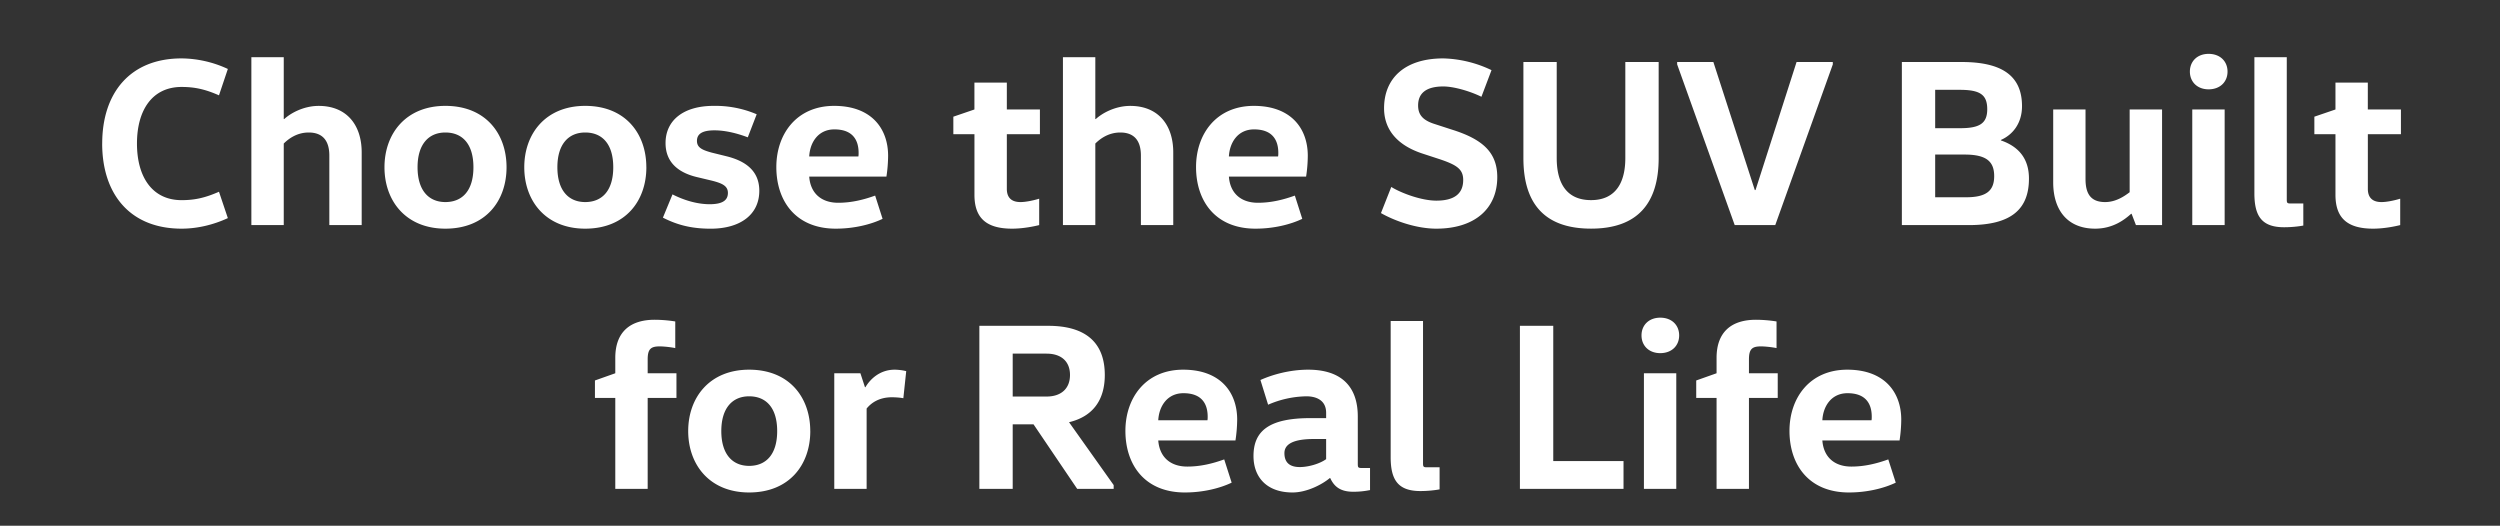
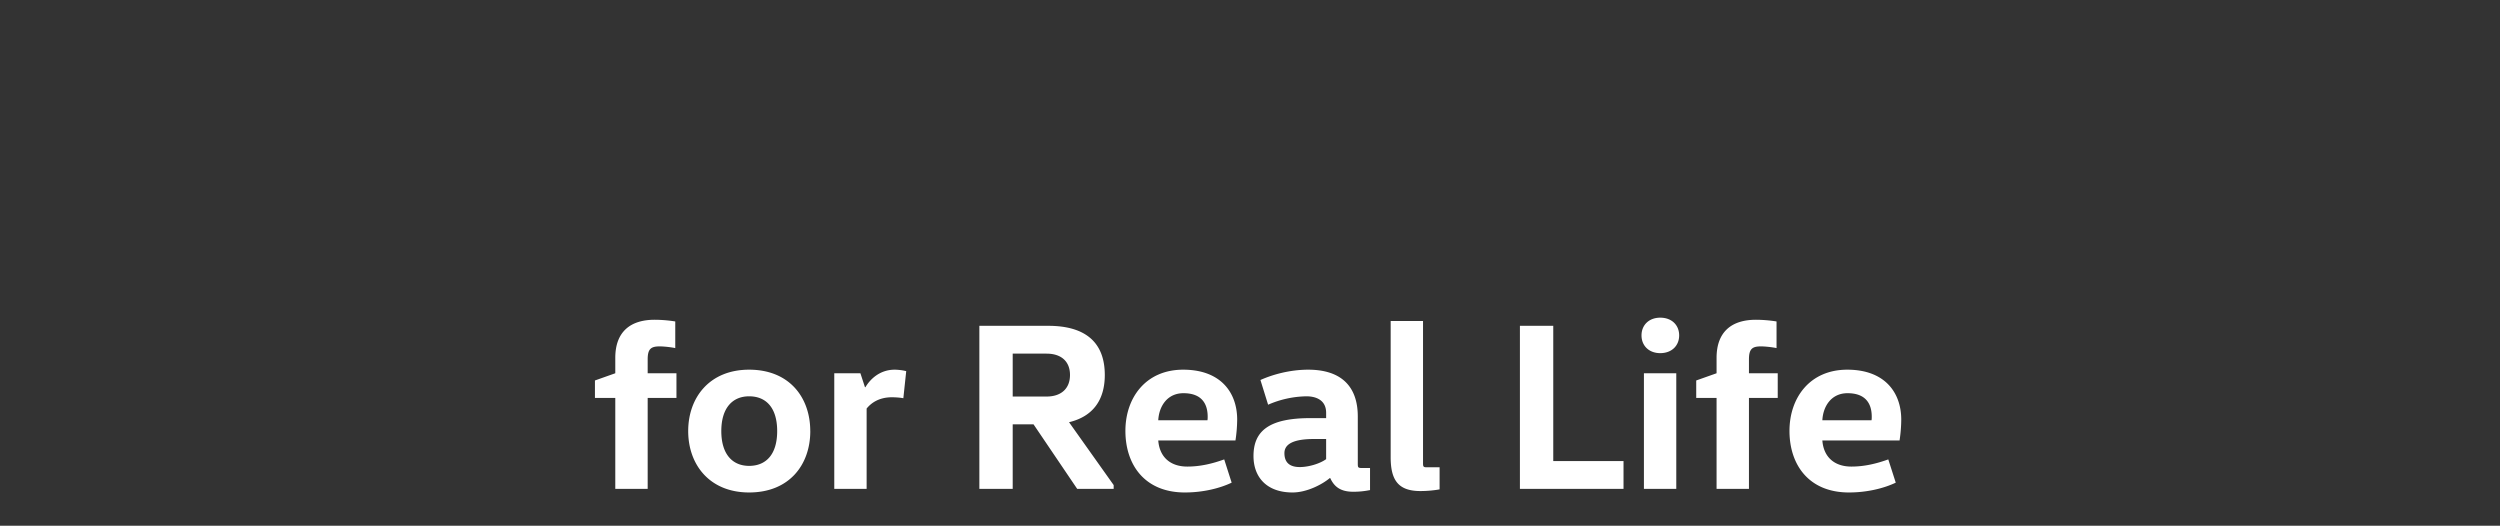
<svg xmlns="http://www.w3.org/2000/svg" width="86" height="18.085" viewBox="0 0 86 18.085">
  <rect x="0" y="0" width="86" height="18.085" fill="#333333" stroke="none" />
  <g fill="#fff">
-     <path d="M3.515 4.938c0 1.749.966 2.928 2.731 2.928.52 0 1.073-.123 1.592-.363l-.305-.907c-.47.206-.825.289-1.287.289-.998 0-1.534-.784-1.534-1.947 0-1.164.536-1.947 1.534-1.947.462 0 .817.082 1.287.288l.305-.907a3.853 3.853 0 00-1.592-.363c-1.765 0-2.73 1.18-2.73 2.929zM12.442 7.743v-2.5c0-.957-.528-1.6-1.477-1.6-.528 0-.973.255-1.188.453h-.016V1.968H8.647v5.775h1.114V4.938c.165-.165.453-.38.858-.38.486 0 .71.289.71.792v2.393zM14.364 5.754c0-.8.388-1.196.957-1.196.586 0 .965.396.965 1.196 0 .8-.379 1.197-.965 1.197-.569 0-.957-.396-.957-1.197zm3.061 0c0-1.155-.718-2.112-2.104-2.112-1.361 0-2.095.957-2.095 2.112 0 1.155.734 2.112 2.095 2.112 1.386 0 2.104-.957 2.104-2.112zM19.174 5.754c0-.8.388-1.196.957-1.196.586 0 .965.396.965 1.196 0 .8-.38 1.197-.965 1.197-.57 0-.957-.396-.957-1.197zm3.06 0c0-1.155-.717-2.112-2.103-2.112-1.361 0-2.096.957-2.096 2.112 0 1.155.735 2.112 2.096 2.112 1.386 0 2.104-.957 2.104-2.112zM22.804 7.487c.47.24.957.38 1.642.38 1.014 0 1.674-.48 1.674-1.304 0-.701-.495-1.031-1.13-1.188l-.503-.124c-.33-.09-.512-.173-.512-.404 0-.24.182-.363.603-.363.387 0 .792.107 1.146.24l.306-.793a3.612 3.612 0 00-1.485-.289c-1.032 0-1.65.495-1.65 1.28 0 .725.528 1.039 1.08 1.17l.52.124c.355.091.545.182.545.421 0 .256-.19.388-.627.388-.438 0-.891-.14-1.279-.338zM30.493 6.076a5.03 5.03 0 00.058-.718c0-.932-.57-1.716-1.856-1.716-1.296 0-1.989.974-1.989 2.104 0 1.172.669 2.12 2.046 2.12.636 0 1.213-.148 1.609-.338l-.256-.8c-.387.14-.808.247-1.27.247-.594 0-.957-.338-.998-.899zm-2.656-.693c.024-.478.305-.932.866-.932.627 0 .833.363.833.808 0 .042 0 .083-.008.124zM33.52 2.842v.924l-.725.248v.602h.726v2.087c0 .8.412 1.163 1.295 1.163.388 0 .767-.082.932-.123v-.908c-.19.058-.453.116-.643.116-.322 0-.47-.165-.47-.454V4.616h1.138v-.85h-1.138v-.924zM40.36 7.743v-2.5c0-.957-.528-1.6-1.477-1.6-.528 0-.973.255-1.188.453h-.016V1.968h-1.114v5.775h1.114V4.938c.165-.165.453-.38.858-.38.486 0 .71.289.71.792v2.393zM44.93 6.076a5.03 5.03 0 00.058-.718c0-.932-.569-1.716-1.856-1.716-1.295 0-1.988.974-1.988 2.104 0 1.172.668 2.12 2.046 2.12.635 0 1.212-.148 1.608-.338l-.255-.8c-.388.14-.809.247-1.27.247-.595 0-.958-.338-.999-.899zm-2.656-.693c.025-.478.305-.932.866-.932.627 0 .834.363.834.808 0 .042 0 .083-.009.124zM47.505 7.33c.461.264 1.212.536 1.905.536 1.296 0 2.096-.668 2.096-1.773 0-.85-.504-1.304-1.56-1.634l-.585-.19c-.454-.14-.578-.354-.578-.643 0-.396.248-.652.867-.652.354 0 .907.157 1.311.355l.347-.916a4.065 4.065 0 00-1.658-.404c-1.337 0-2.038.693-2.038 1.716 0 .718.437 1.27 1.328 1.56l.602.197c.586.198.792.347.792.71 0 .47-.305.71-.924.71-.511 0-1.204-.257-1.55-.471zM52.405 2.133V5.44c0 1.526.693 2.425 2.327 2.425 1.617 0 2.326-.89 2.326-2.425V2.133h-1.147V5.44c0 .825-.321 1.444-1.18 1.444-.866 0-1.18-.62-1.18-1.444V2.133zM63.048 2.133h-1.246L60.39 6.538h-.025L58.94 2.133h-1.246v.082l1.98 5.528h1.395l1.98-5.528zM66.57 5.317h1.015c.75 0 1.015.24 1.015.743s-.272.726-.965.726H66.57zm-1.146-3.184v5.61h2.31c1.452 0 2.062-.545 2.062-1.6 0-.694-.363-1.106-.965-1.313v-.016c.396-.173.726-.561.726-1.163 0-1.065-.718-1.518-2.08-1.518zm1.146.957h.842c.701 0 .949.165.949.668 0 .495-.273.652-.933.652h-.858zM70.63 3.766v2.508c0 .957.494 1.592 1.443 1.592.619 0 1.015-.313 1.238-.511h.016l.149.388h.899V3.766H73.26v2.846c-.173.132-.47.339-.842.339-.486 0-.676-.273-.676-.792V3.766zM76.528 7.743V3.766h-1.114v3.977zm-1.196-5.28c0 .354.256.61.643.61.396 0 .652-.256.652-.61 0-.355-.256-.61-.652-.61-.387 0-.643.255-.643.61zM77.551 1.968v4.686c0 .792.264 1.163 1.023 1.163.24 0 .487-.025.66-.058V7h-.437c-.124 0-.132-.025-.132-.148V1.968zM80.34 2.842v.924l-.726.248v.602h.726v2.087c0 .8.412 1.163 1.295 1.163.388 0 .767-.082.932-.123v-.908c-.19.058-.454.116-.643.116-.322 0-.47-.165-.47-.454V4.616h1.138v-.85h-1.139v-.924z" />
-   </g>
+     </g>
  <g fill="#fff">
    <path d="M22.28 16.818V13.69h.99v-.85h-.99v-.478c0-.363.116-.446.413-.446.14 0 .38.025.536.058v-.916a4.572 4.572 0 00-.71-.058c-.816 0-1.353.396-1.353 1.312v.528l-.7.248v.602h.7v3.127zM24.813 14.83c0-.8.388-1.197.957-1.197.586 0 .965.396.965 1.196 0 .8-.38 1.197-.965 1.197-.57 0-.957-.396-.957-1.197zm3.06 0c0-1.156-.717-2.113-2.103-2.113-1.361 0-2.096.957-2.096 2.112 0 1.155.735 2.112 2.096 2.112 1.386 0 2.104-.957 2.104-2.112zM28.699 12.841v3.977h1.113v-2.764c.14-.173.405-.388.867-.388.099 0 .272.008.396.033l.099-.932a1.786 1.786 0 00-.396-.05c-.528 0-.858.347-1.007.603h-.016l-.157-.479zM34.837 16.818v-2.22h.717l1.502 2.22h1.254v-.132l-1.535-2.162c.825-.198 1.23-.767 1.23-1.625 0-1.08-.62-1.691-1.947-1.691H33.69v5.61zm0-3.177v-1.476H36c.52 0 .808.28.808.734 0 .454-.288.742-.808.742zM42.5 15.151a5.03 5.03 0 00.059-.718c0-.932-.57-1.716-1.857-1.716-1.295 0-1.988.974-1.988 2.104 0 1.172.668 2.12 2.046 2.12.635 0 1.213-.148 1.609-.338l-.256-.8c-.388.14-.808.247-1.27.247-.594 0-.957-.338-.999-.899zm-2.656-.693c.025-.478.306-.932.867-.932.627 0 .833.363.833.808 0 .042 0 .083-.008.124zM46.708 14.326c0-1.023-.56-1.609-1.707-1.609-.62 0-1.221.165-1.642.355l.264.85a3.418 3.418 0 011.32-.289c.24 0 .676.074.676.57v.18h-.536c-1.402 0-1.963.422-1.963 1.304 0 .726.453 1.254 1.344 1.254.487 0 1.015-.272 1.28-.495h.016c.14.306.363.47.792.47.239 0 .404-.024.577-.057v-.76h-.289c-.123 0-.132-.024-.132-.148zm-1.089.776v.693c-.23.165-.618.272-.907.272-.338 0-.528-.149-.528-.479 0-.297.28-.486 1.015-.486zM47.839 11.043v4.686c0 .792.264 1.163 1.023 1.163.239 0 .486-.025.66-.058v-.759h-.438c-.123 0-.132-.025-.132-.148v-4.884zM52.285 11.208v5.61h3.564v-.957h-2.417v-4.653zM57.664 16.818V12.84h-1.113v3.977zm-1.196-5.28c0 .354.256.61.644.61.396 0 .651-.256.651-.61 0-.355-.255-.61-.651-.61-.388 0-.644.255-.644.61zM60.164 16.818V13.69h.99v-.85h-.99v-.478c0-.363.116-.446.413-.446.14 0 .38.025.536.058v-.916a4.572 4.572 0 00-.71-.058c-.816 0-1.353.396-1.353 1.312v.528l-.7.248v.602h.7v3.127zM65.345 15.151a5.03 5.03 0 00.058-.718c0-.932-.57-1.716-1.856-1.716-1.296 0-1.989.974-1.989 2.104 0 1.172.669 2.12 2.046 2.12.636 0 1.213-.148 1.61-.338l-.257-.8c-.387.14-.808.247-1.27.247-.594 0-.957-.338-.998-.899zm-2.656-.693c.024-.478.305-.932.866-.932.627 0 .833.363.833.808 0 .042 0 .083-.008.124z" />
  </g>
</svg>